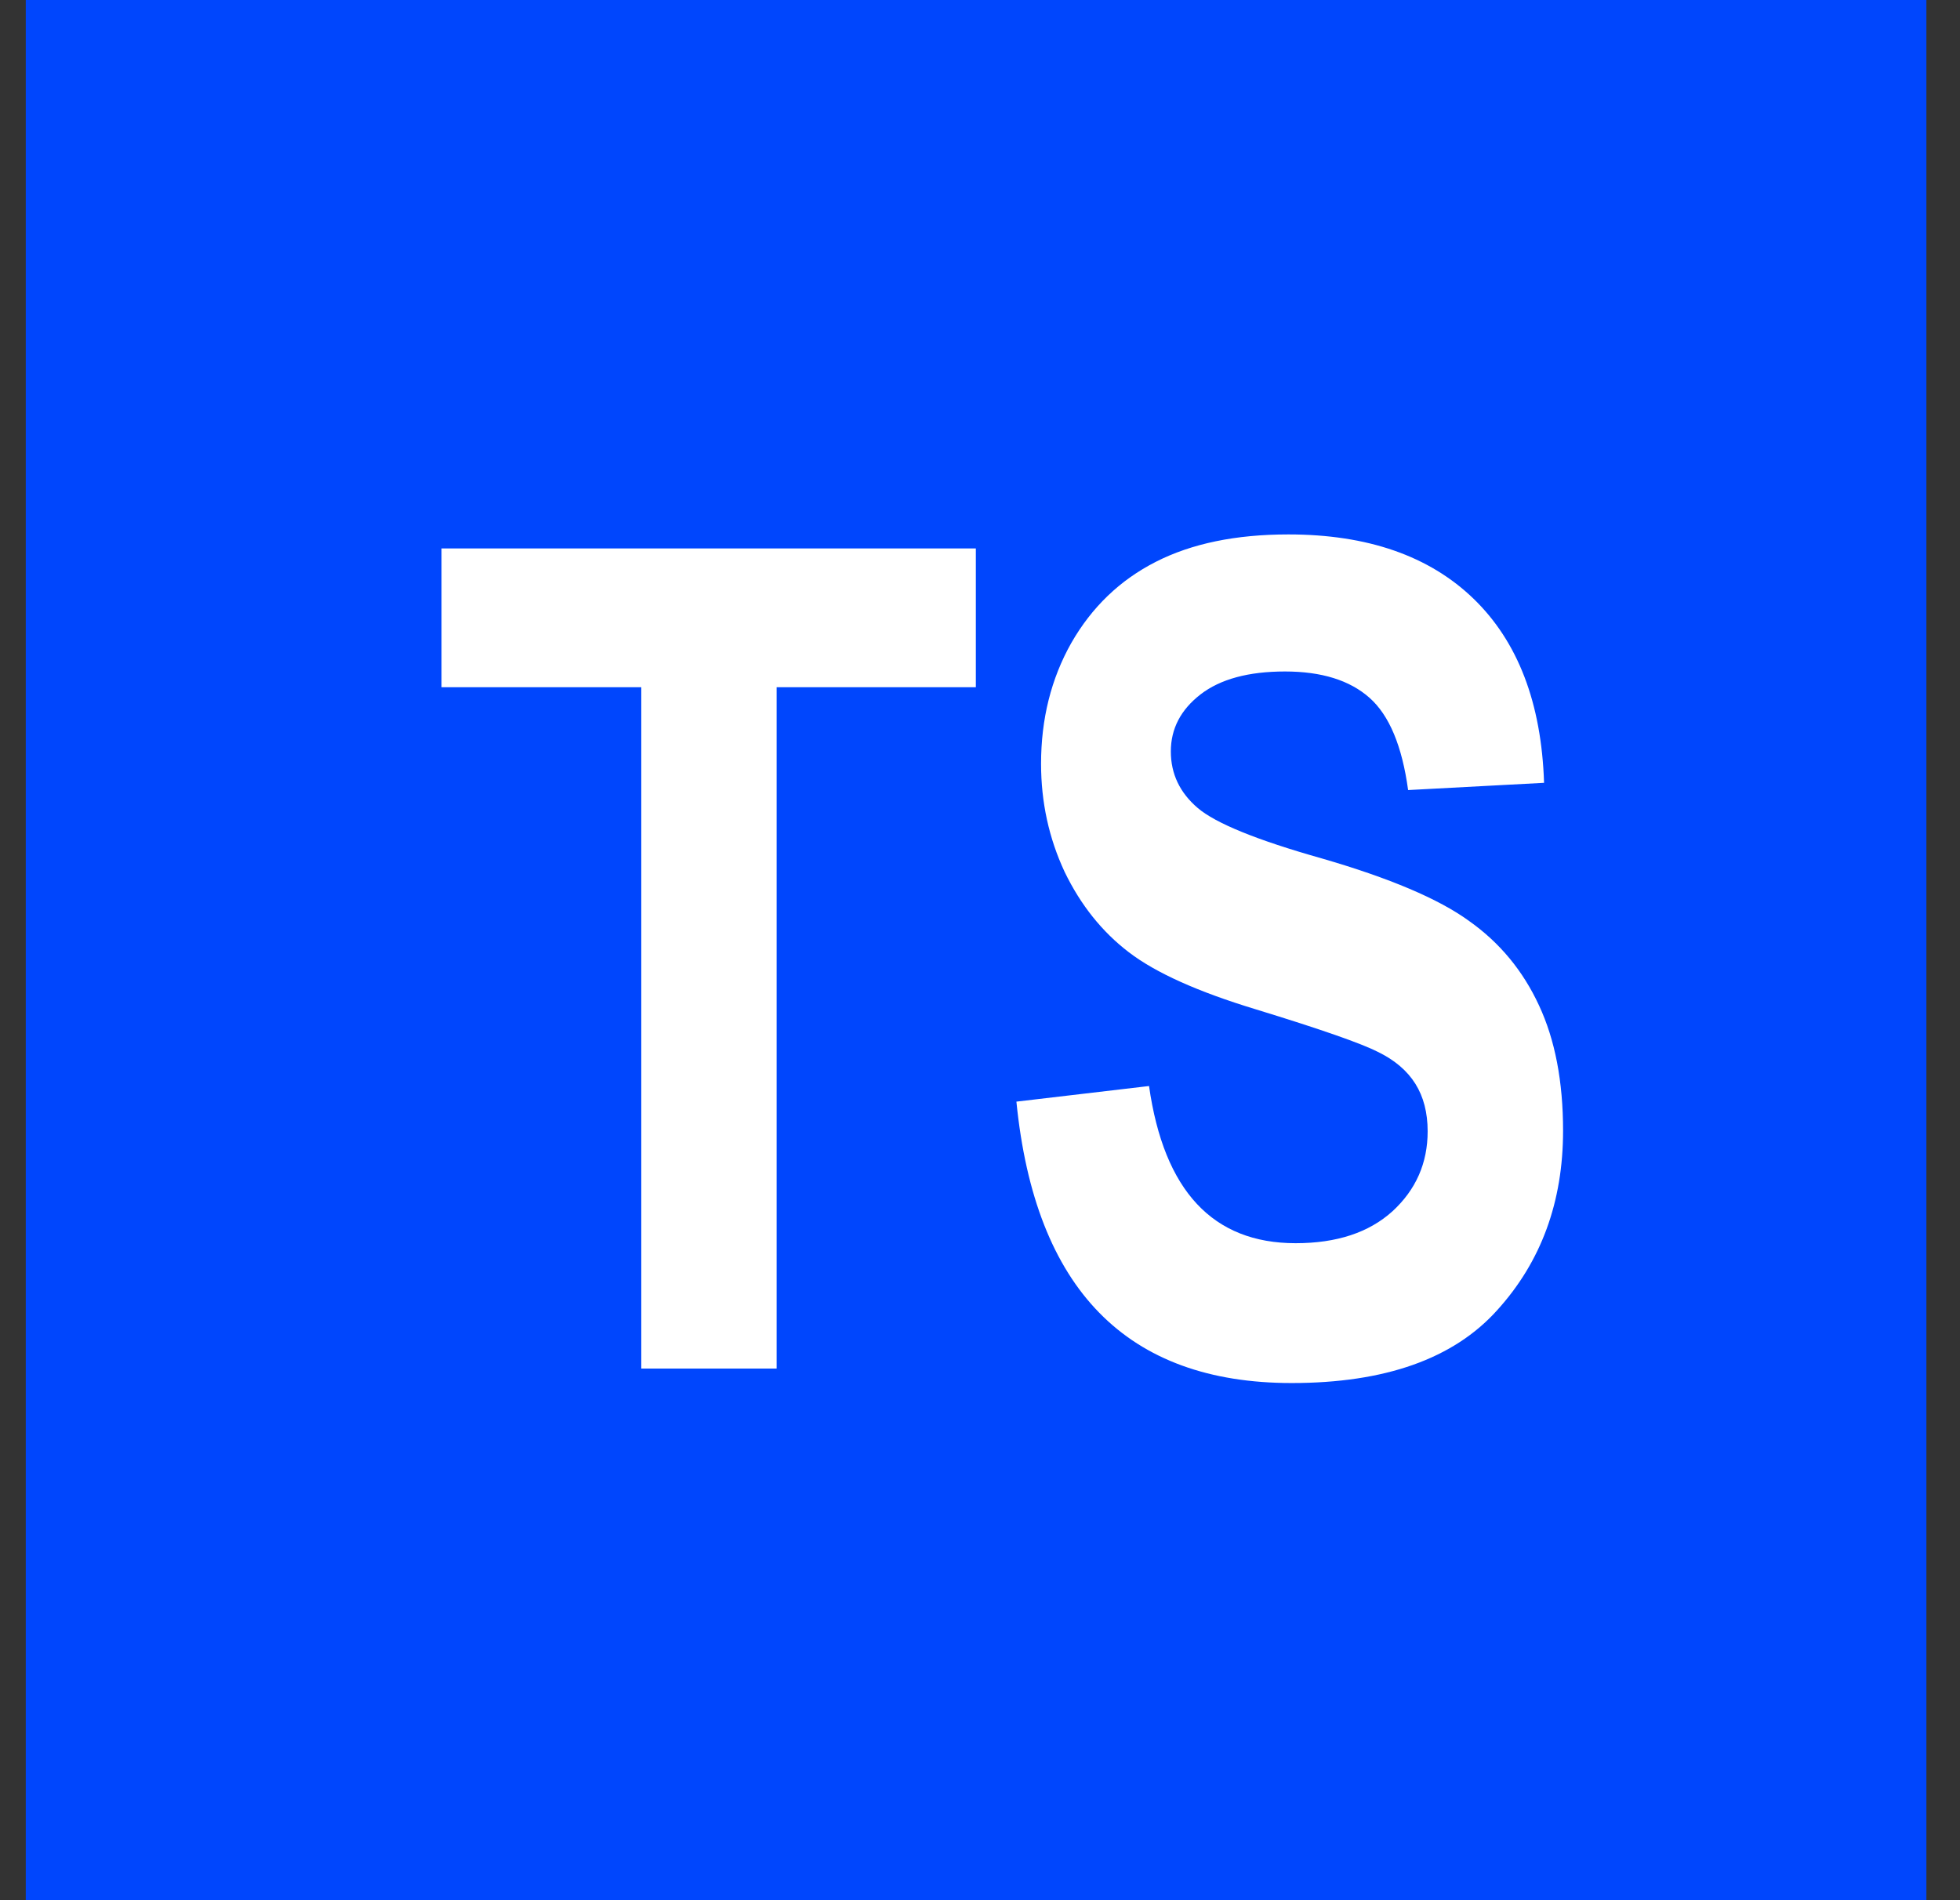
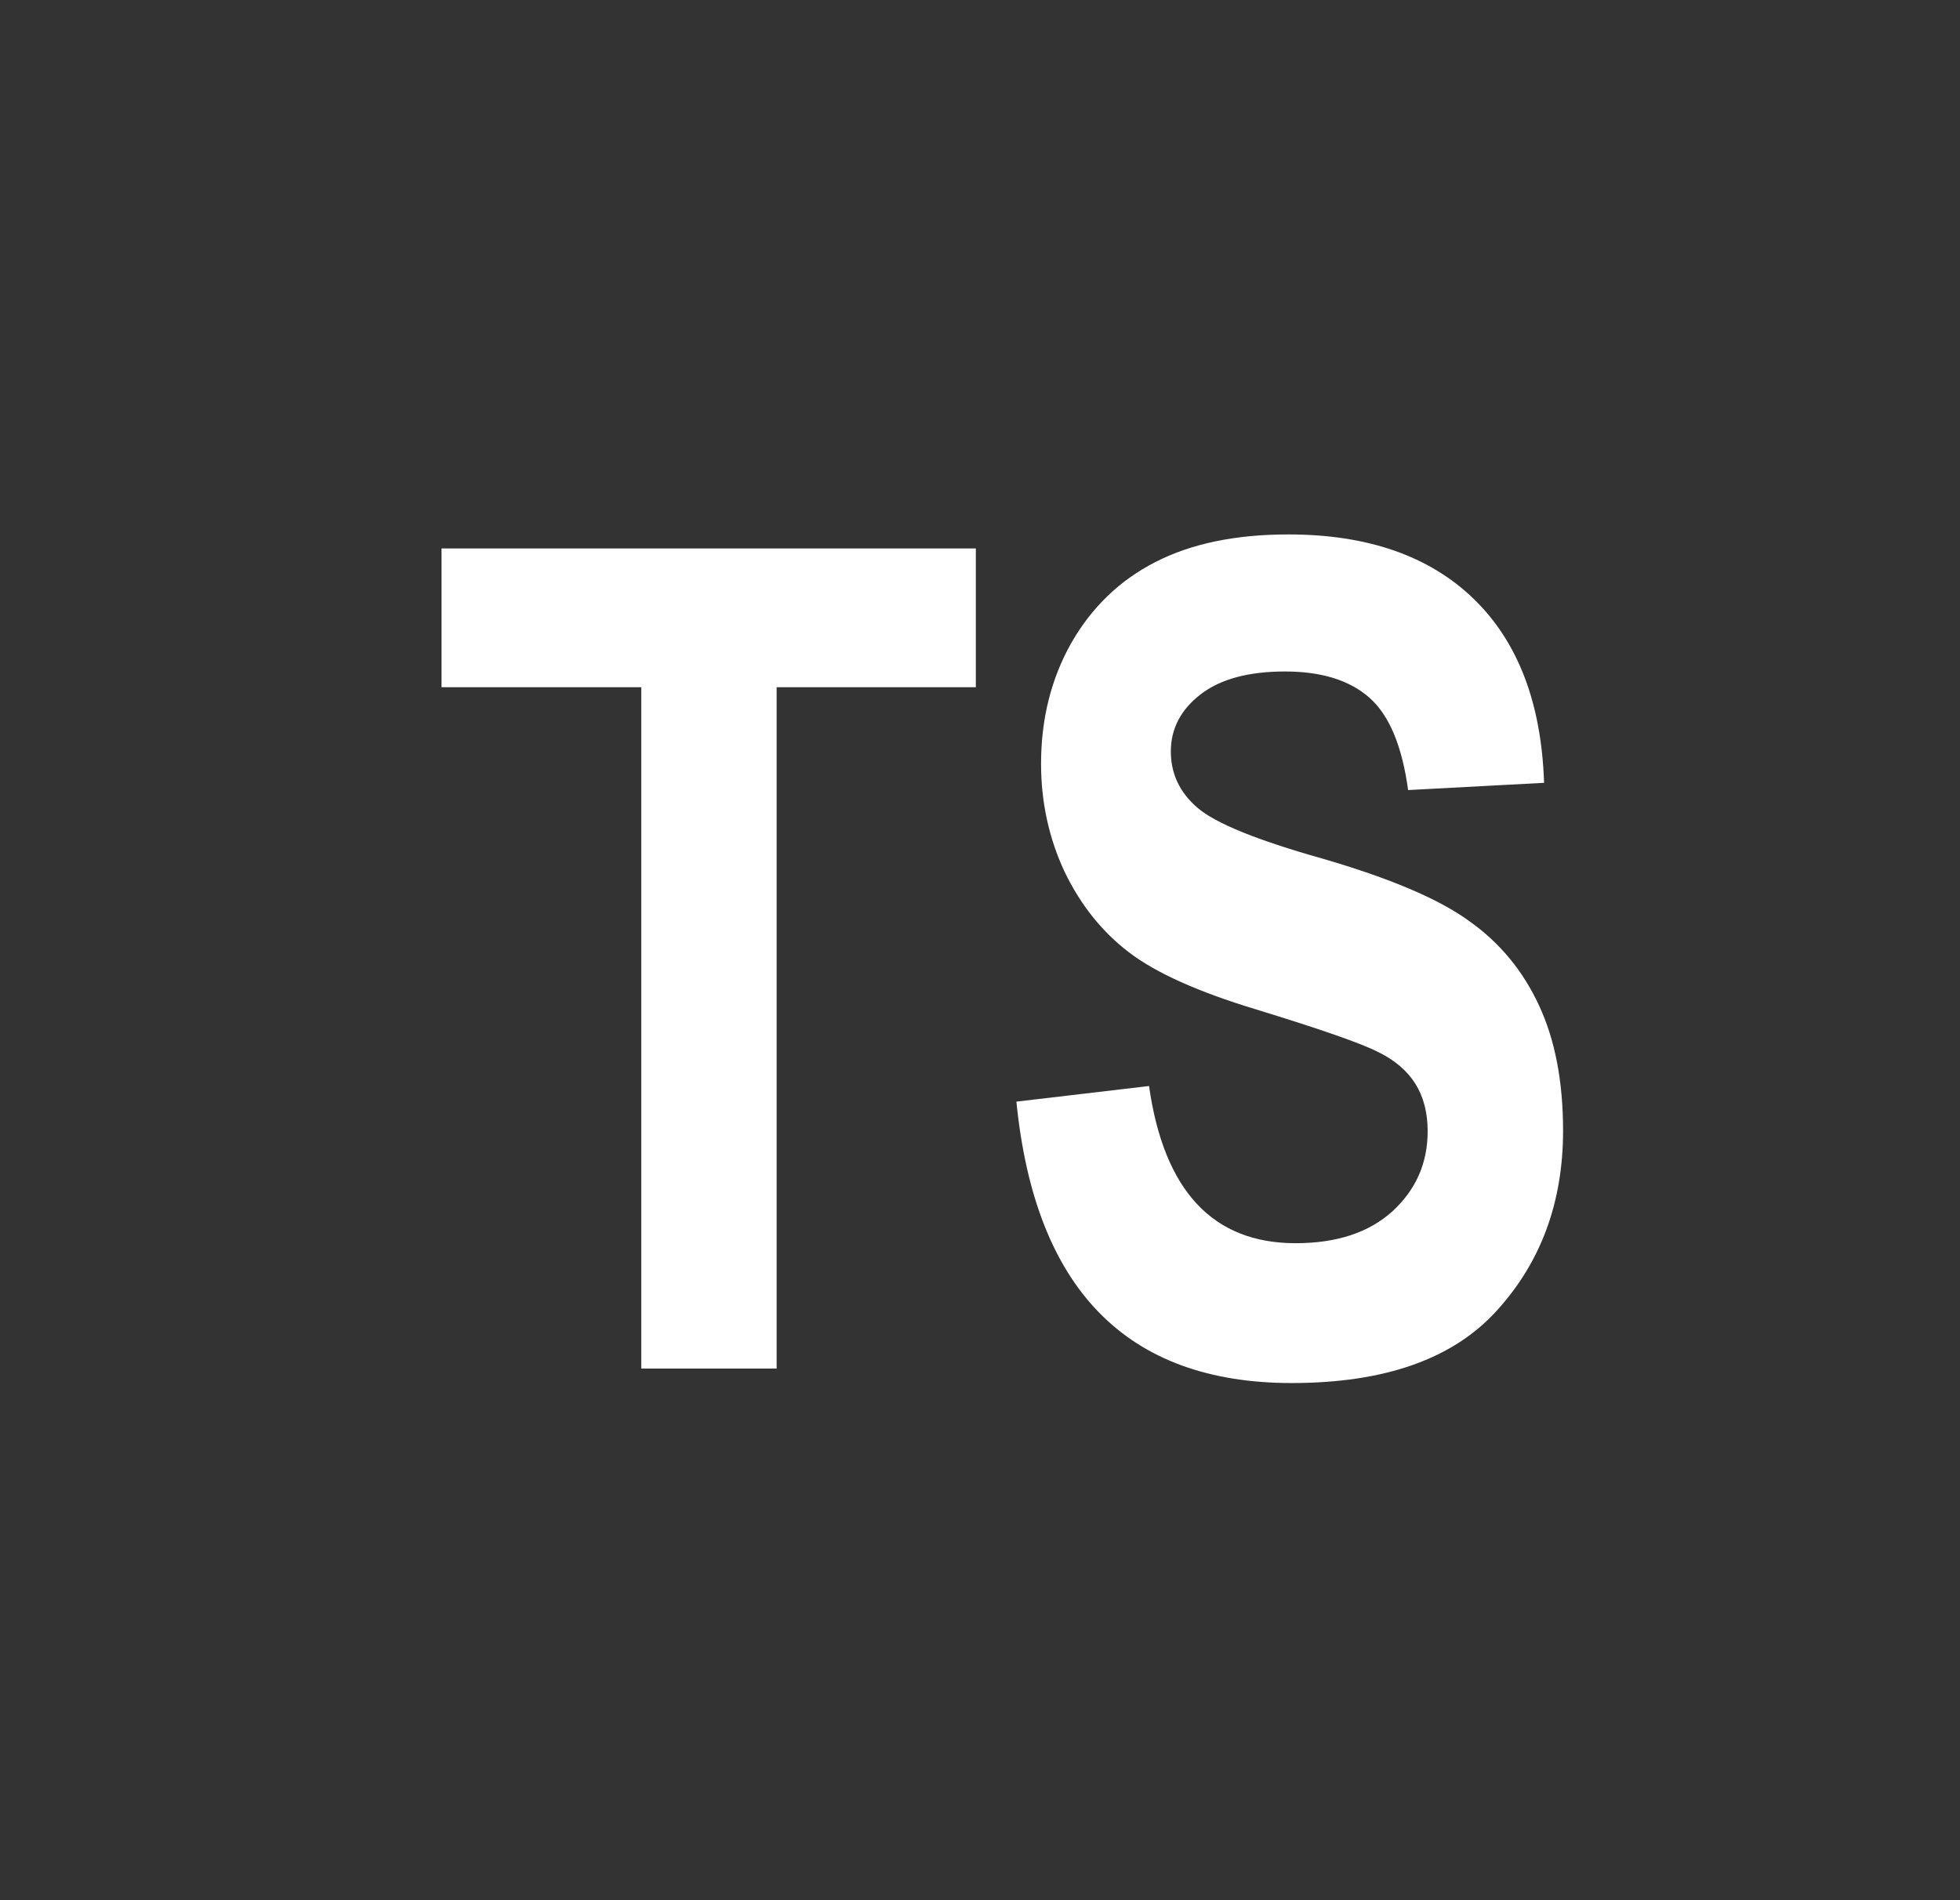
<svg xmlns="http://www.w3.org/2000/svg" width="33" height="32" viewBox="0 0 33 32" fill="none">
  <rect x="0" y="0" width="33" height="32" fill="#333333" stroke="none" />
-   <rect width="32" height="32" transform="translate(0.434)" fill="#0046FD" />
  <path d="M17.113 18.552L19.346 18.289C19.597 20.053 20.42 20.936 21.814 20.936C22.505 20.936 23.048 20.757 23.444 20.399C23.84 20.035 24.037 19.586 24.037 19.052C24.037 18.738 23.968 18.471 23.83 18.251C23.692 18.031 23.482 17.852 23.199 17.714C22.916 17.57 22.232 17.331 21.145 16.998C20.172 16.703 19.459 16.383 19.007 16.037C18.555 15.692 18.194 15.24 17.924 14.681C17.66 14.115 17.528 13.509 17.528 12.863C17.528 12.109 17.697 11.431 18.037 10.828C18.382 10.225 18.856 9.769 19.459 9.462C20.062 9.154 20.806 9 21.692 9C23.023 9 24.063 9.361 24.81 10.083C25.557 10.806 25.953 11.839 25.997 13.183L23.708 13.305C23.607 12.564 23.391 12.046 23.058 11.751C22.725 11.456 22.251 11.308 21.635 11.308C21.02 11.308 20.546 11.437 20.213 11.694C19.88 11.952 19.713 12.272 19.713 12.655C19.713 13.032 19.864 13.349 20.166 13.607C20.467 13.864 21.161 14.147 22.247 14.454C23.397 14.787 24.226 15.139 24.735 15.51C25.25 15.874 25.642 16.348 25.912 16.932C26.182 17.51 26.317 18.213 26.317 19.042C26.317 20.242 25.947 21.25 25.206 22.066C24.471 22.883 23.318 23.291 21.748 23.291C18.972 23.291 17.427 21.712 17.113 18.552Z" fill="white" />
  <path d="M10.797 23.047V11.573H7.434V9.236H16.43V11.573H13.076V23.047H10.797Z" fill="white" />
</svg>